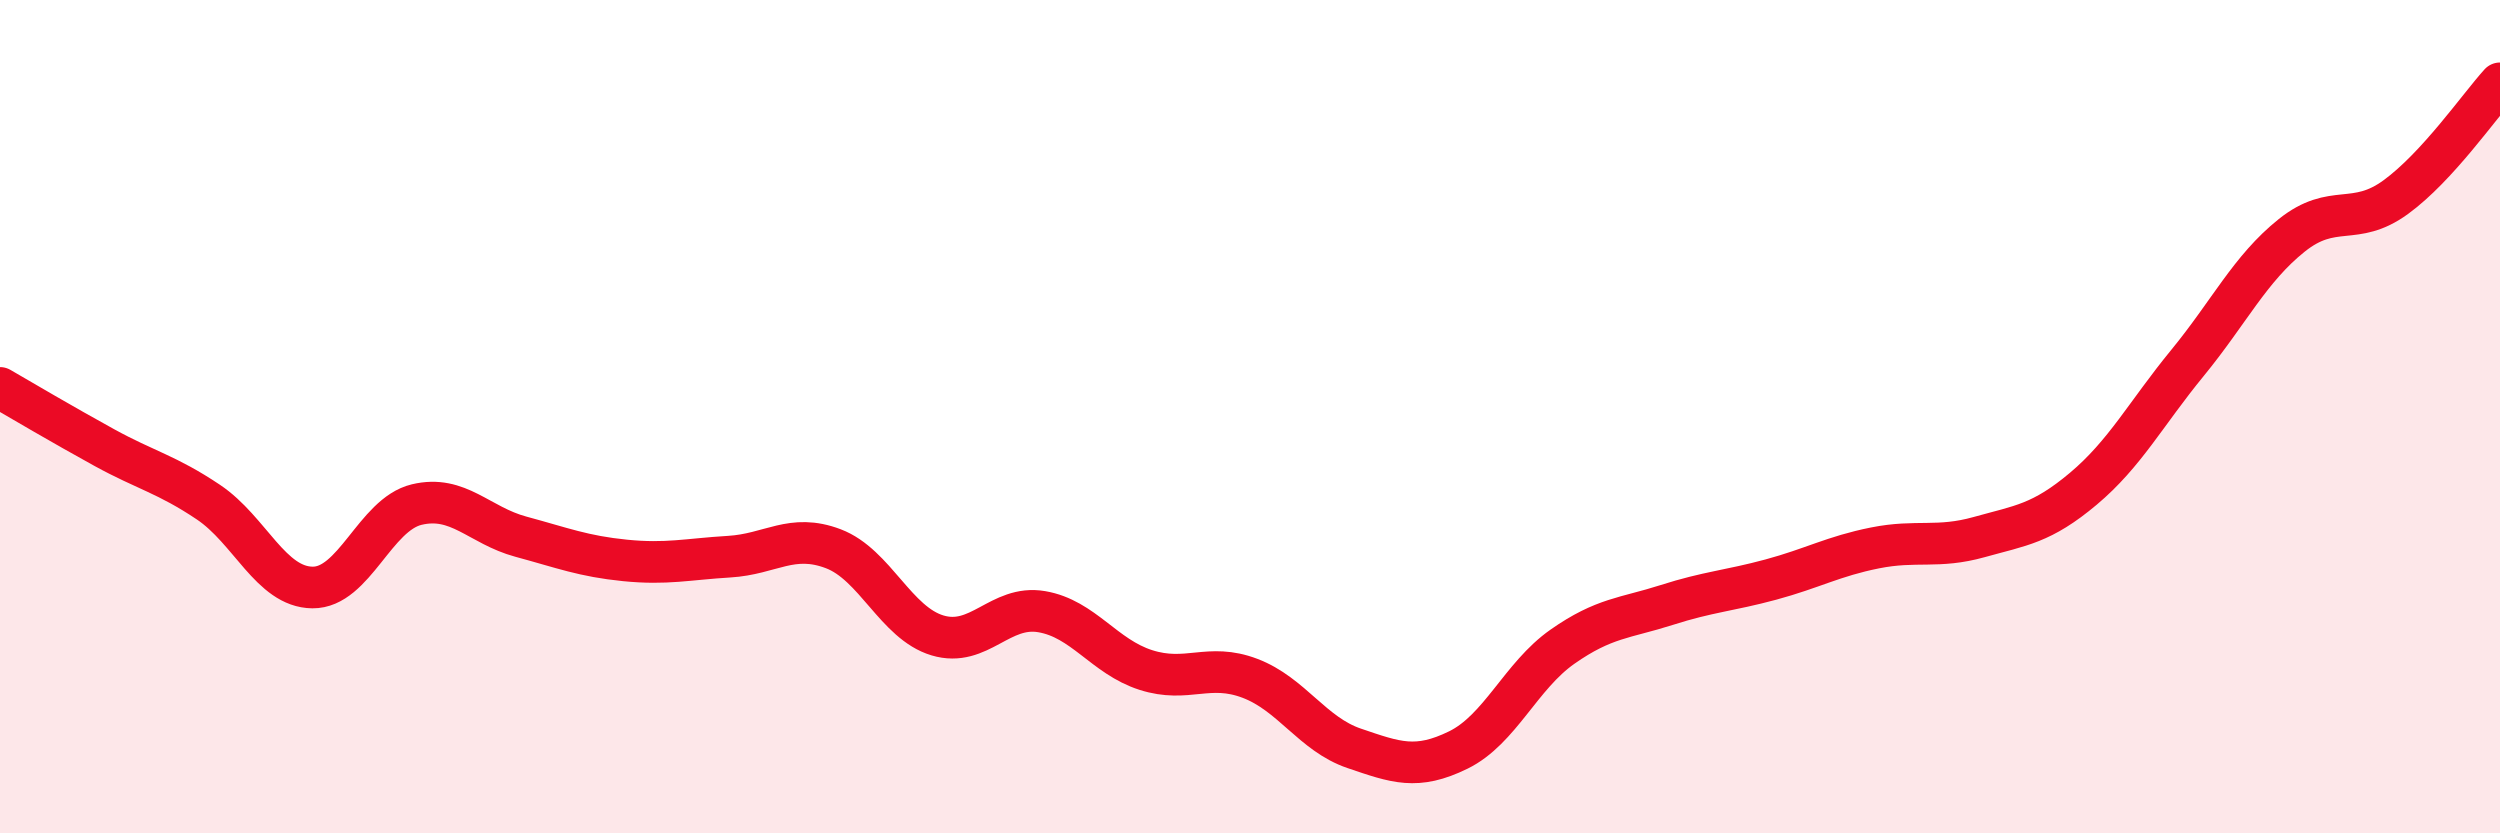
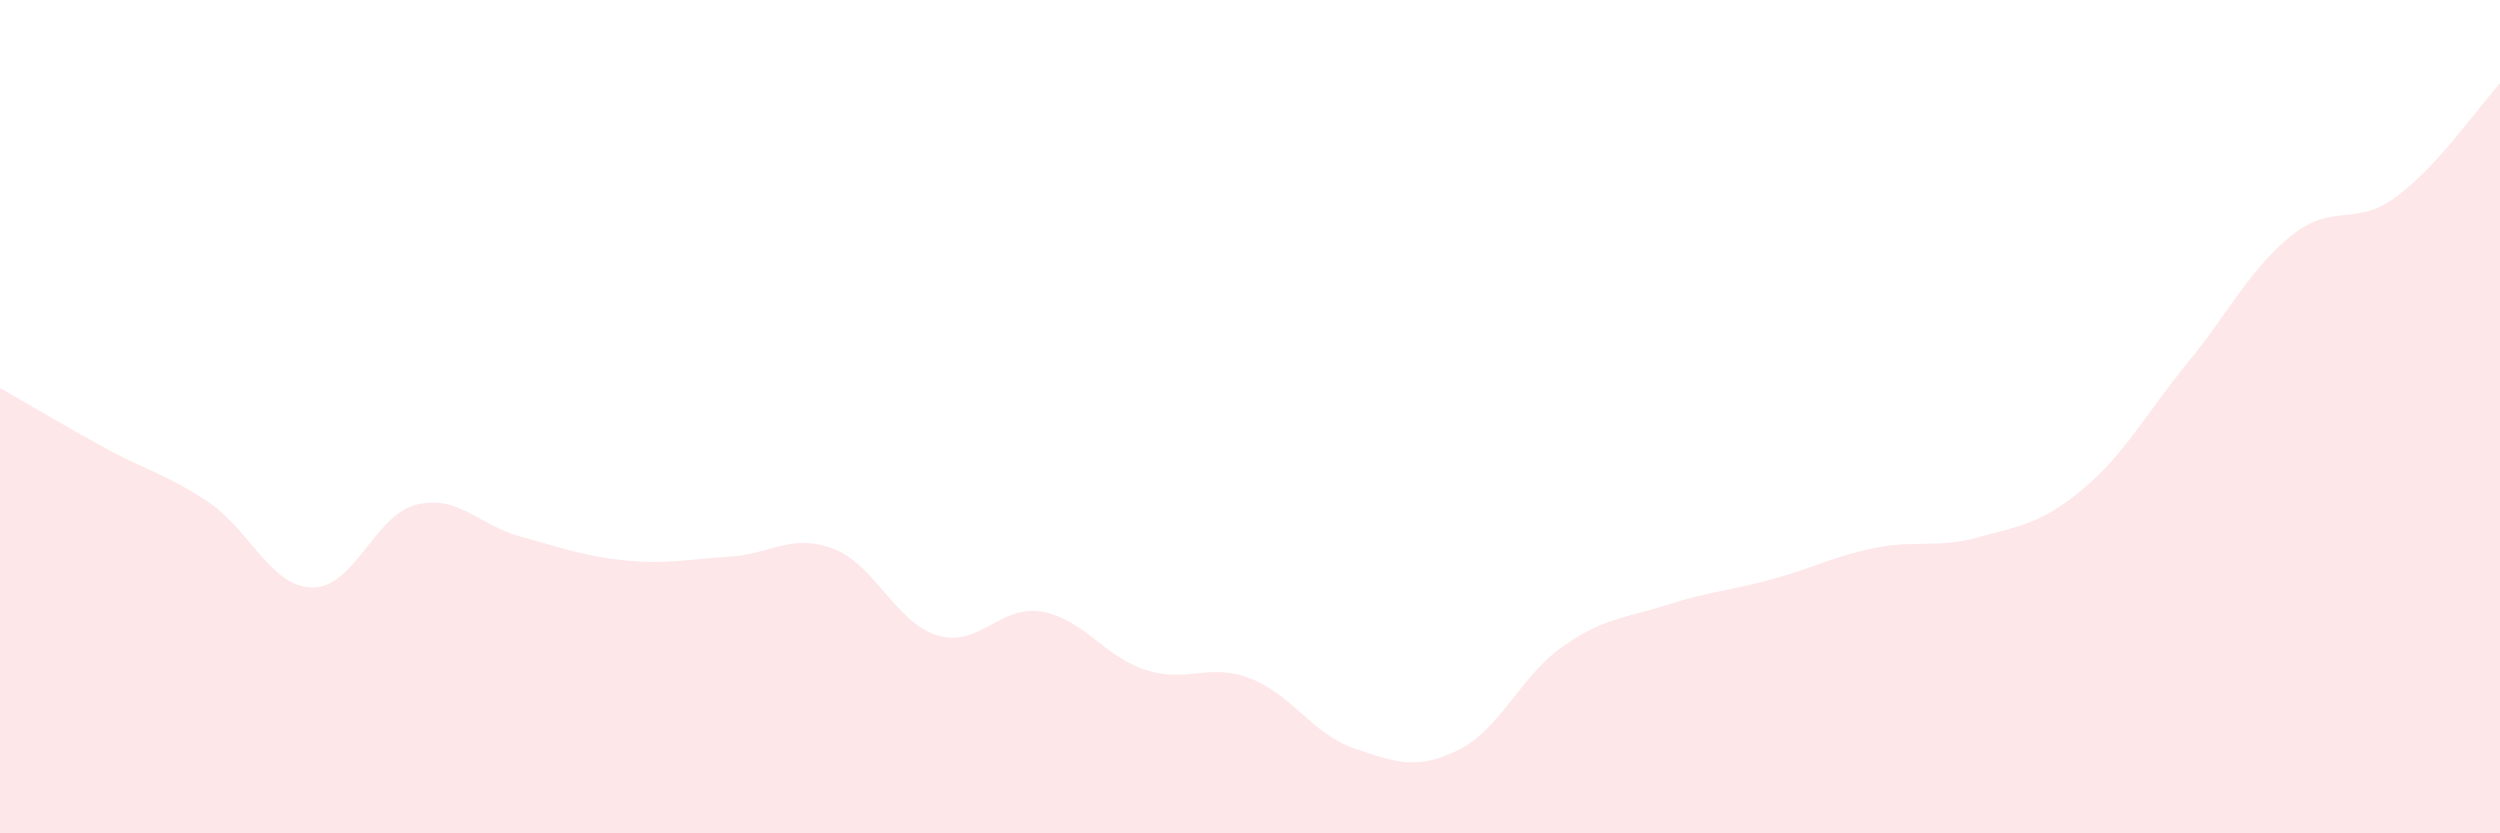
<svg xmlns="http://www.w3.org/2000/svg" width="60" height="20" viewBox="0 0 60 20">
  <path d="M 0,9.31 C 0.5,9.6 1.5,10.19 2.5,10.74 C 3.5,11.29 4,11.38 5,12.05 C 6,12.72 6.5,14.09 7.5,14.1 C 8.5,14.11 9,12.35 10,12.11 C 11,11.87 11.5,12.61 12.5,12.88 C 13.5,13.15 14,13.35 15,13.45 C 16,13.55 16.5,13.42 17.5,13.36 C 18.5,13.3 19,12.79 20,13.17 C 21,13.55 21.5,14.95 22.5,15.25 C 23.5,15.55 24,14.51 25,14.68 C 26,14.85 26.5,15.76 27.5,16.08 C 28.5,16.4 29,15.9 30,16.28 C 31,16.66 31.5,17.62 32.5,17.96 C 33.5,18.3 34,18.49 35,18 C 36,17.51 36.5,16.22 37.5,15.52 C 38.5,14.82 39,14.84 40,14.52 C 41,14.2 41.5,14.18 42.5,13.91 C 43.5,13.64 44,13.35 45,13.15 C 46,12.95 46.5,13.17 47.5,12.89 C 48.5,12.61 49,12.57 50,11.73 C 51,10.89 51.5,9.93 52.5,8.71 C 53.5,7.49 54,6.45 55,5.65 C 56,4.85 56.5,5.46 57.5,4.73 C 58.5,4 59.5,2.55 60,2L60 20L0 20Z" fill="#EB0A25" opacity="0.1" stroke-linecap="round" stroke-linejoin="round" />
-   <path d="M 0,9.31 C 0.5,9.6 1.5,10.19 2.5,10.74 C 3.5,11.29 4,11.38 5,12.05 C 6,12.72 6.5,14.09 7.5,14.1 C 8.5,14.11 9,12.35 10,12.11 C 11,11.87 11.5,12.61 12.5,12.88 C 13.5,13.15 14,13.35 15,13.45 C 16,13.55 16.5,13.42 17.5,13.36 C 18.5,13.3 19,12.79 20,13.17 C 21,13.55 21.5,14.95 22.5,15.25 C 23.5,15.55 24,14.51 25,14.68 C 26,14.85 26.5,15.76 27.5,16.08 C 28.5,16.4 29,15.9 30,16.28 C 31,16.66 31.5,17.62 32.5,17.96 C 33.5,18.3 34,18.49 35,18 C 36,17.51 36.5,16.22 37.5,15.52 C 38.5,14.82 39,14.84 40,14.52 C 41,14.2 41.5,14.18 42.5,13.91 C 43.5,13.64 44,13.35 45,13.15 C 46,12.95 46.5,13.17 47.5,12.89 C 48.5,12.61 49,12.57 50,11.73 C 51,10.89 51.5,9.93 52.5,8.71 C 53.5,7.49 54,6.45 55,5.65 C 56,4.85 56.5,5.46 57.5,4.73 C 58.5,4 59.5,2.55 60,2" stroke="#EB0A25" stroke-width="1" fill="none" stroke-linecap="round" stroke-linejoin="round" />
</svg>